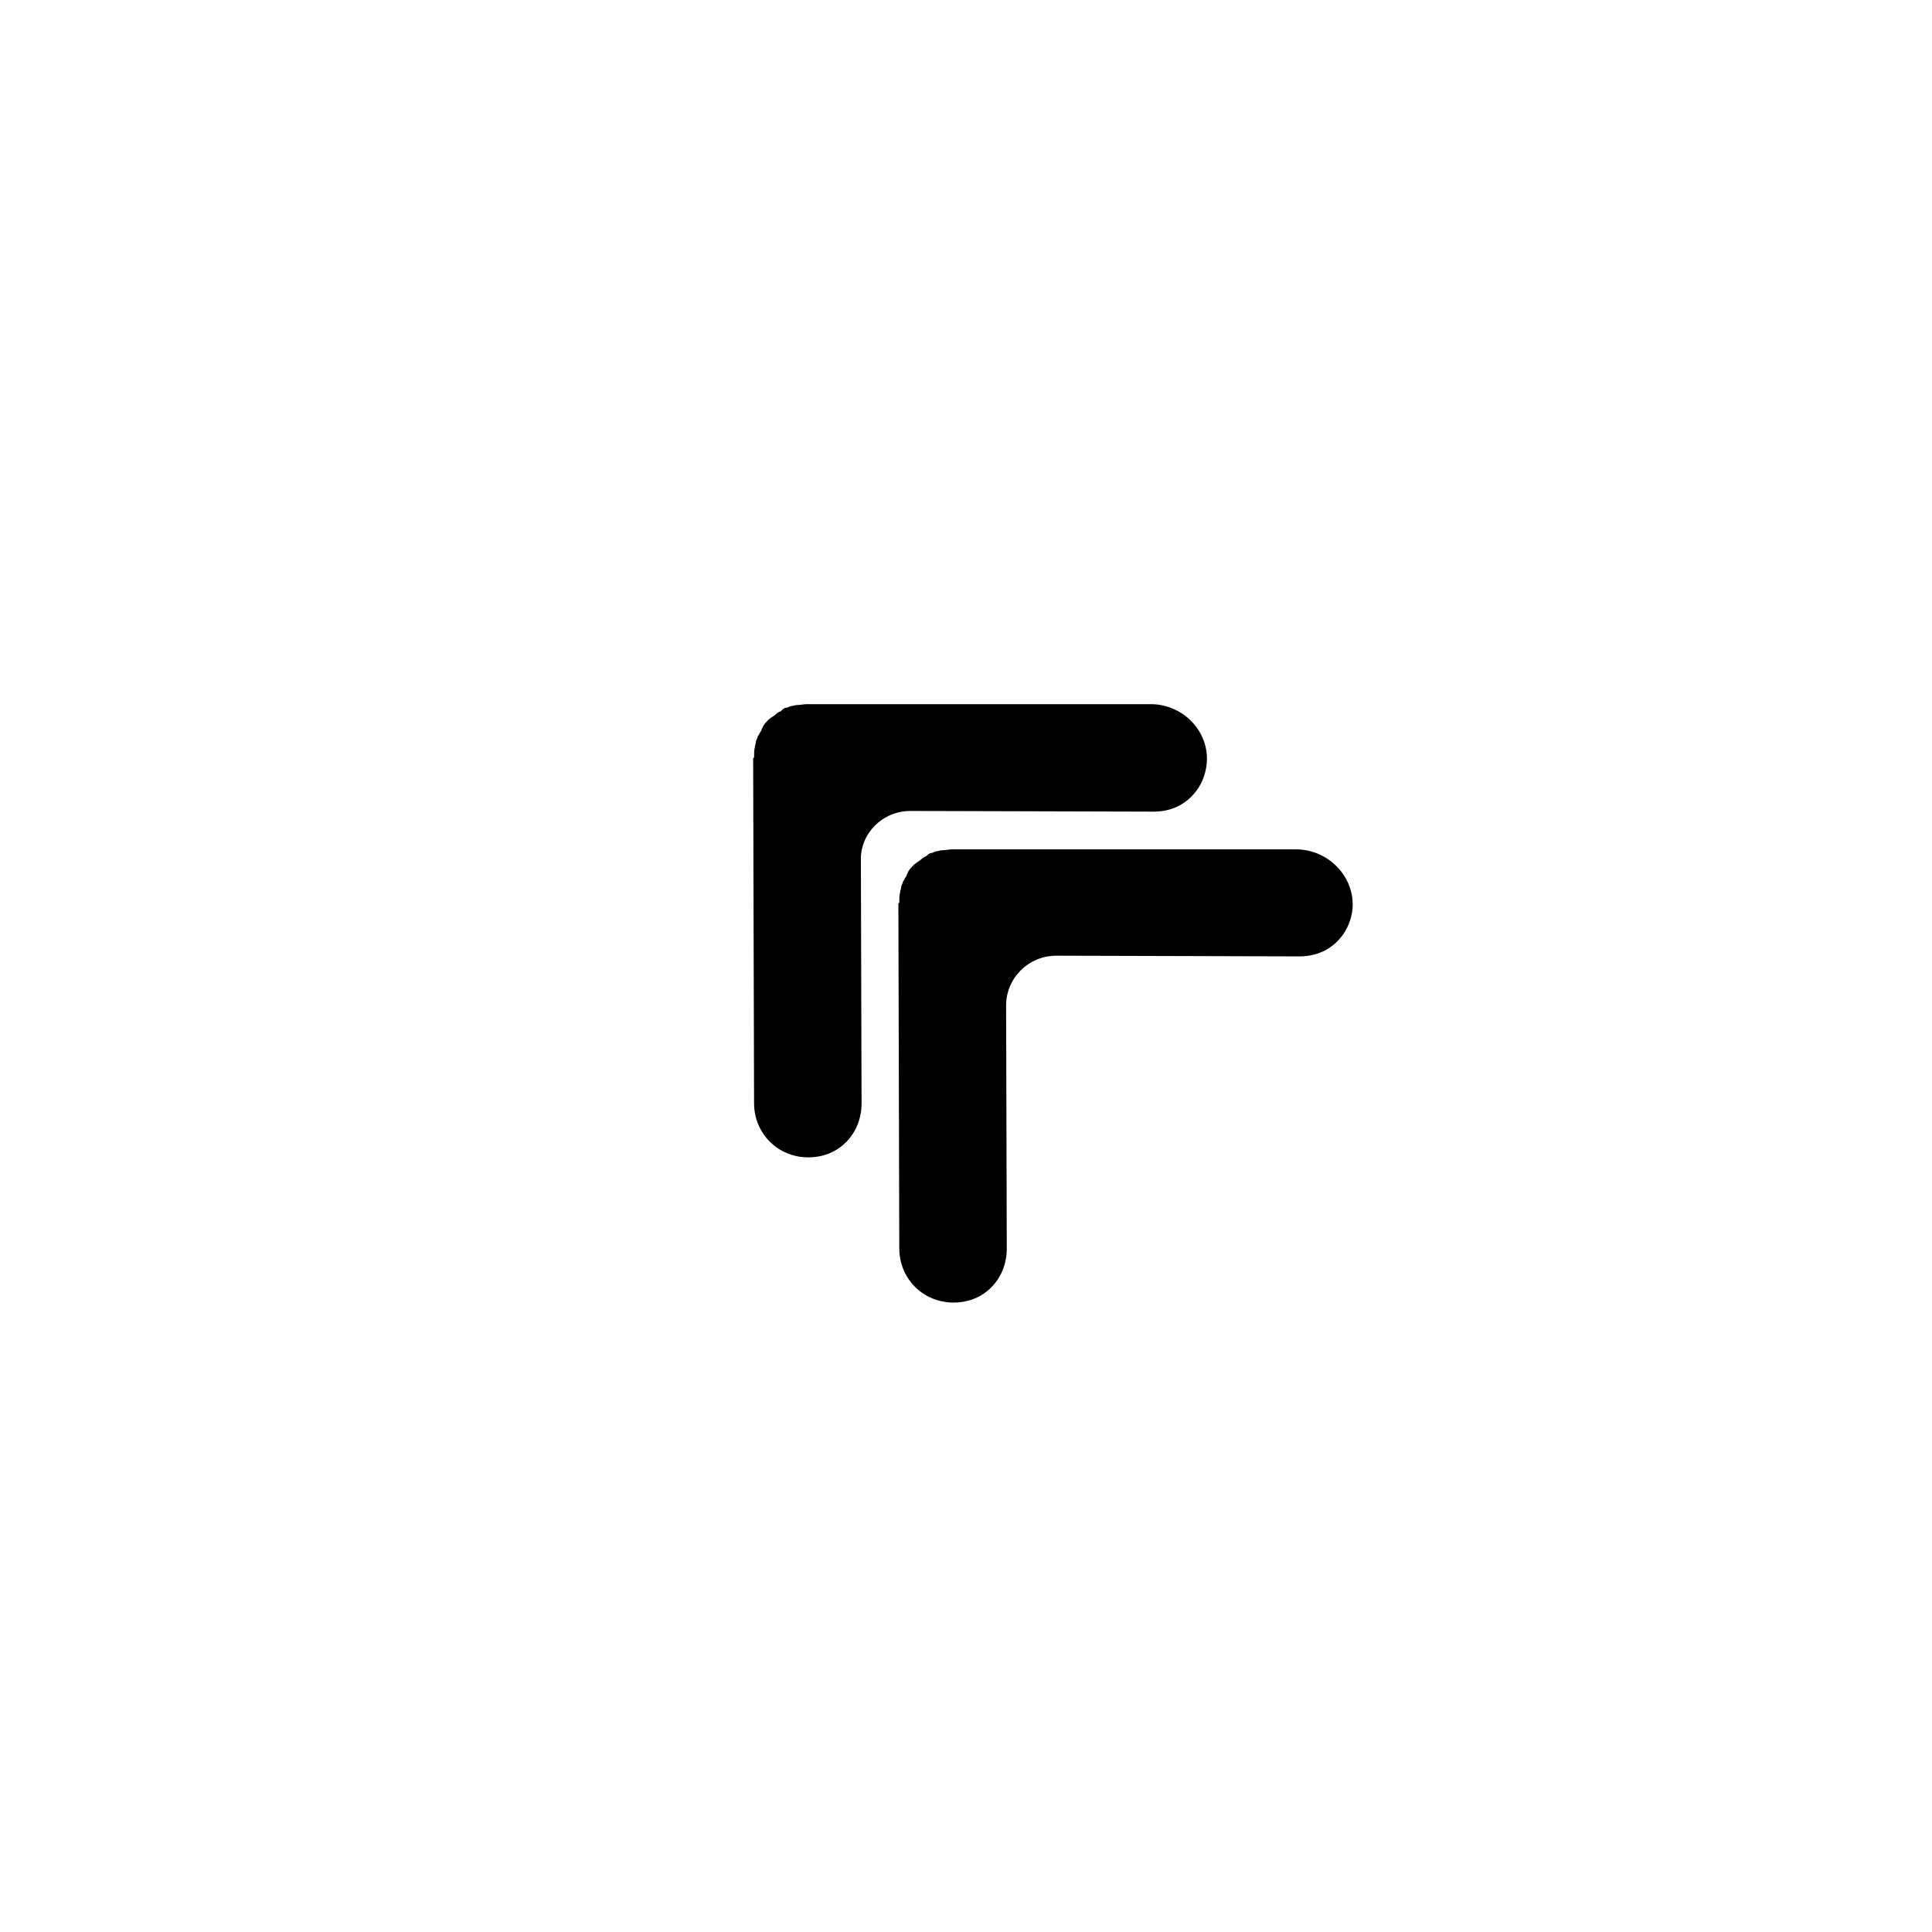
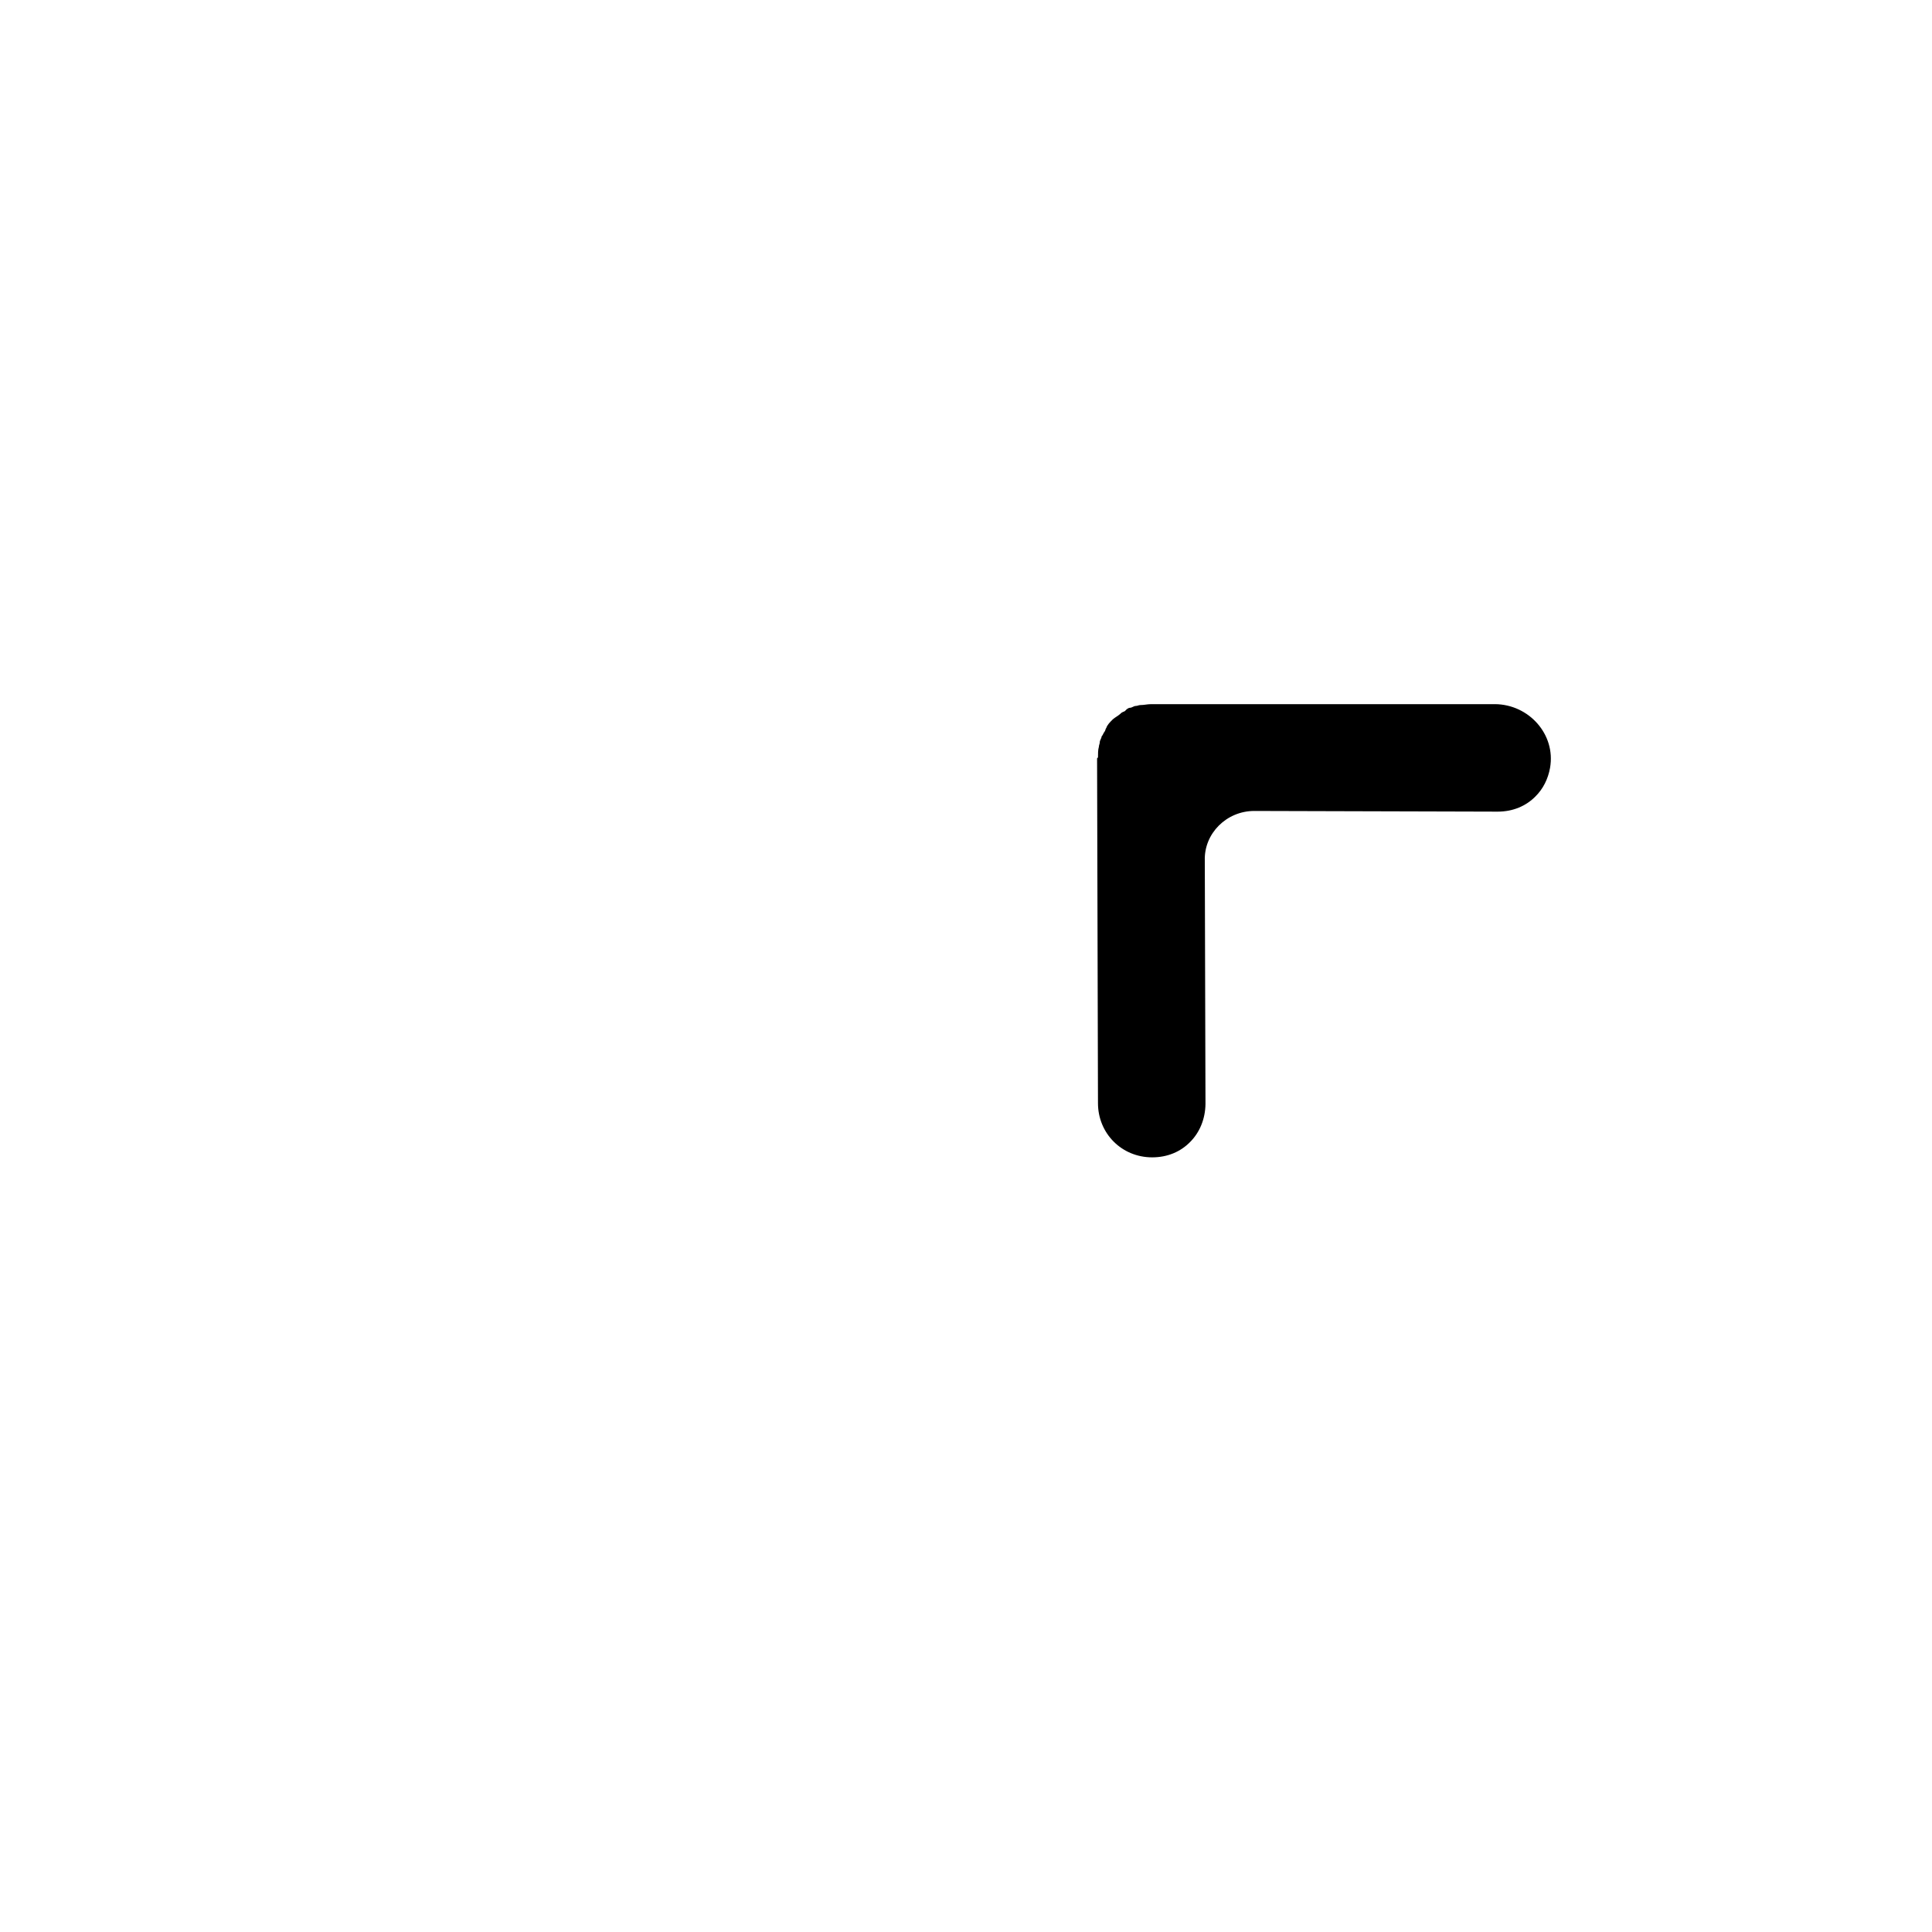
<svg xmlns="http://www.w3.org/2000/svg" fill="#000000" width="800px" height="800px" version="1.1" viewBox="144 144 512 512">
  <g>
-     <path d="m449.04 330.61h-91.141c-1.016 0-1.797 0.238-2.812 0.238-0.48 0-0.777 0.238-1.258 0.238s-1.016 0.48-1.496 0.48-1.016 0.48-1.258 0.777c-0.238 0.301-0.777 0.238-1.258 0.777-0.48 0.48-1.496 1.016-2.035 1.496l-0.238 0.238c-0.48 0.48-1.258 1.258-1.496 2.035-0.238 0.238-0.238 0.777-0.48 1.016-0.238 0.238-0.48 1.016-0.777 1.258 0 0.48-0.48 1.016-0.48 1.496 0 0.48-0.238 0.777-0.238 1.258-0.238 0.777-0.238 1.797-0.238 2.812l-0.238 0.238 0.238 91.379c0 8.02 6.285 14.363 14.363 14.363 4.07 0 7.539-1.496 10.055-4.07 2.512-2.512 4.008-6.043 4.07-10.055l-0.18-64.508c-0.238-7.18 5.746-13.164 13.105-13.164l64.508 0.18c4.07 0 7.539-1.496 10.055-4.07 1.977-1.977 3.293-4.547 3.828-7.539 1.559-8.859-5.621-16.816-14.598-16.875z" />
-     <path d="m487.52 369.09h-91.137c-1.016 0-1.797 0.238-2.812 0.238-0.48 0-0.777 0.238-1.258 0.238-0.48 0-1.016 0.48-1.496 0.48s-1.016 0.48-1.258 0.777c-0.238 0.238-0.777 0.238-1.258 0.777-0.48 0.48-1.496 1.016-2.035 1.496l-0.238 0.238c-0.48 0.48-1.258 1.258-1.496 2.035-0.238 0.238-0.238 0.777-0.48 1.016-0.238 0.238-0.48 1.016-0.777 1.258 0 0.48-0.48 1.016-0.48 1.496s-0.238 0.777-0.238 1.258c-0.238 0.777-0.238 1.797-0.238 2.812l-0.238 0.238 0.238 91.379c0 8.02 6.285 14.363 14.363 14.363 4.07 0 7.539-1.496 10.055-4.07 2.512-2.512 4.008-6.043 4.07-10.055l-0.18-64.508c-0.059-7.301 5.926-13.285 13.285-13.285l64.508 0.18c4.07 0 7.539-1.496 10.055-4.07 1.977-1.977 3.293-4.547 3.828-7.539 1.379-8.676-5.742-16.695-14.781-16.754z" />
+     <path d="m449.04 330.61c-1.016 0-1.797 0.238-2.812 0.238-0.48 0-0.777 0.238-1.258 0.238s-1.016 0.48-1.496 0.48-1.016 0.48-1.258 0.777c-0.238 0.301-0.777 0.238-1.258 0.777-0.48 0.48-1.496 1.016-2.035 1.496l-0.238 0.238c-0.48 0.48-1.258 1.258-1.496 2.035-0.238 0.238-0.238 0.777-0.48 1.016-0.238 0.238-0.48 1.016-0.777 1.258 0 0.48-0.48 1.016-0.48 1.496 0 0.48-0.238 0.777-0.238 1.258-0.238 0.777-0.238 1.797-0.238 2.812l-0.238 0.238 0.238 91.379c0 8.02 6.285 14.363 14.363 14.363 4.07 0 7.539-1.496 10.055-4.07 2.512-2.512 4.008-6.043 4.07-10.055l-0.18-64.508c-0.238-7.18 5.746-13.164 13.105-13.164l64.508 0.18c4.07 0 7.539-1.496 10.055-4.07 1.977-1.977 3.293-4.547 3.828-7.539 1.559-8.859-5.621-16.816-14.598-16.875z" />
  </g>
</svg>